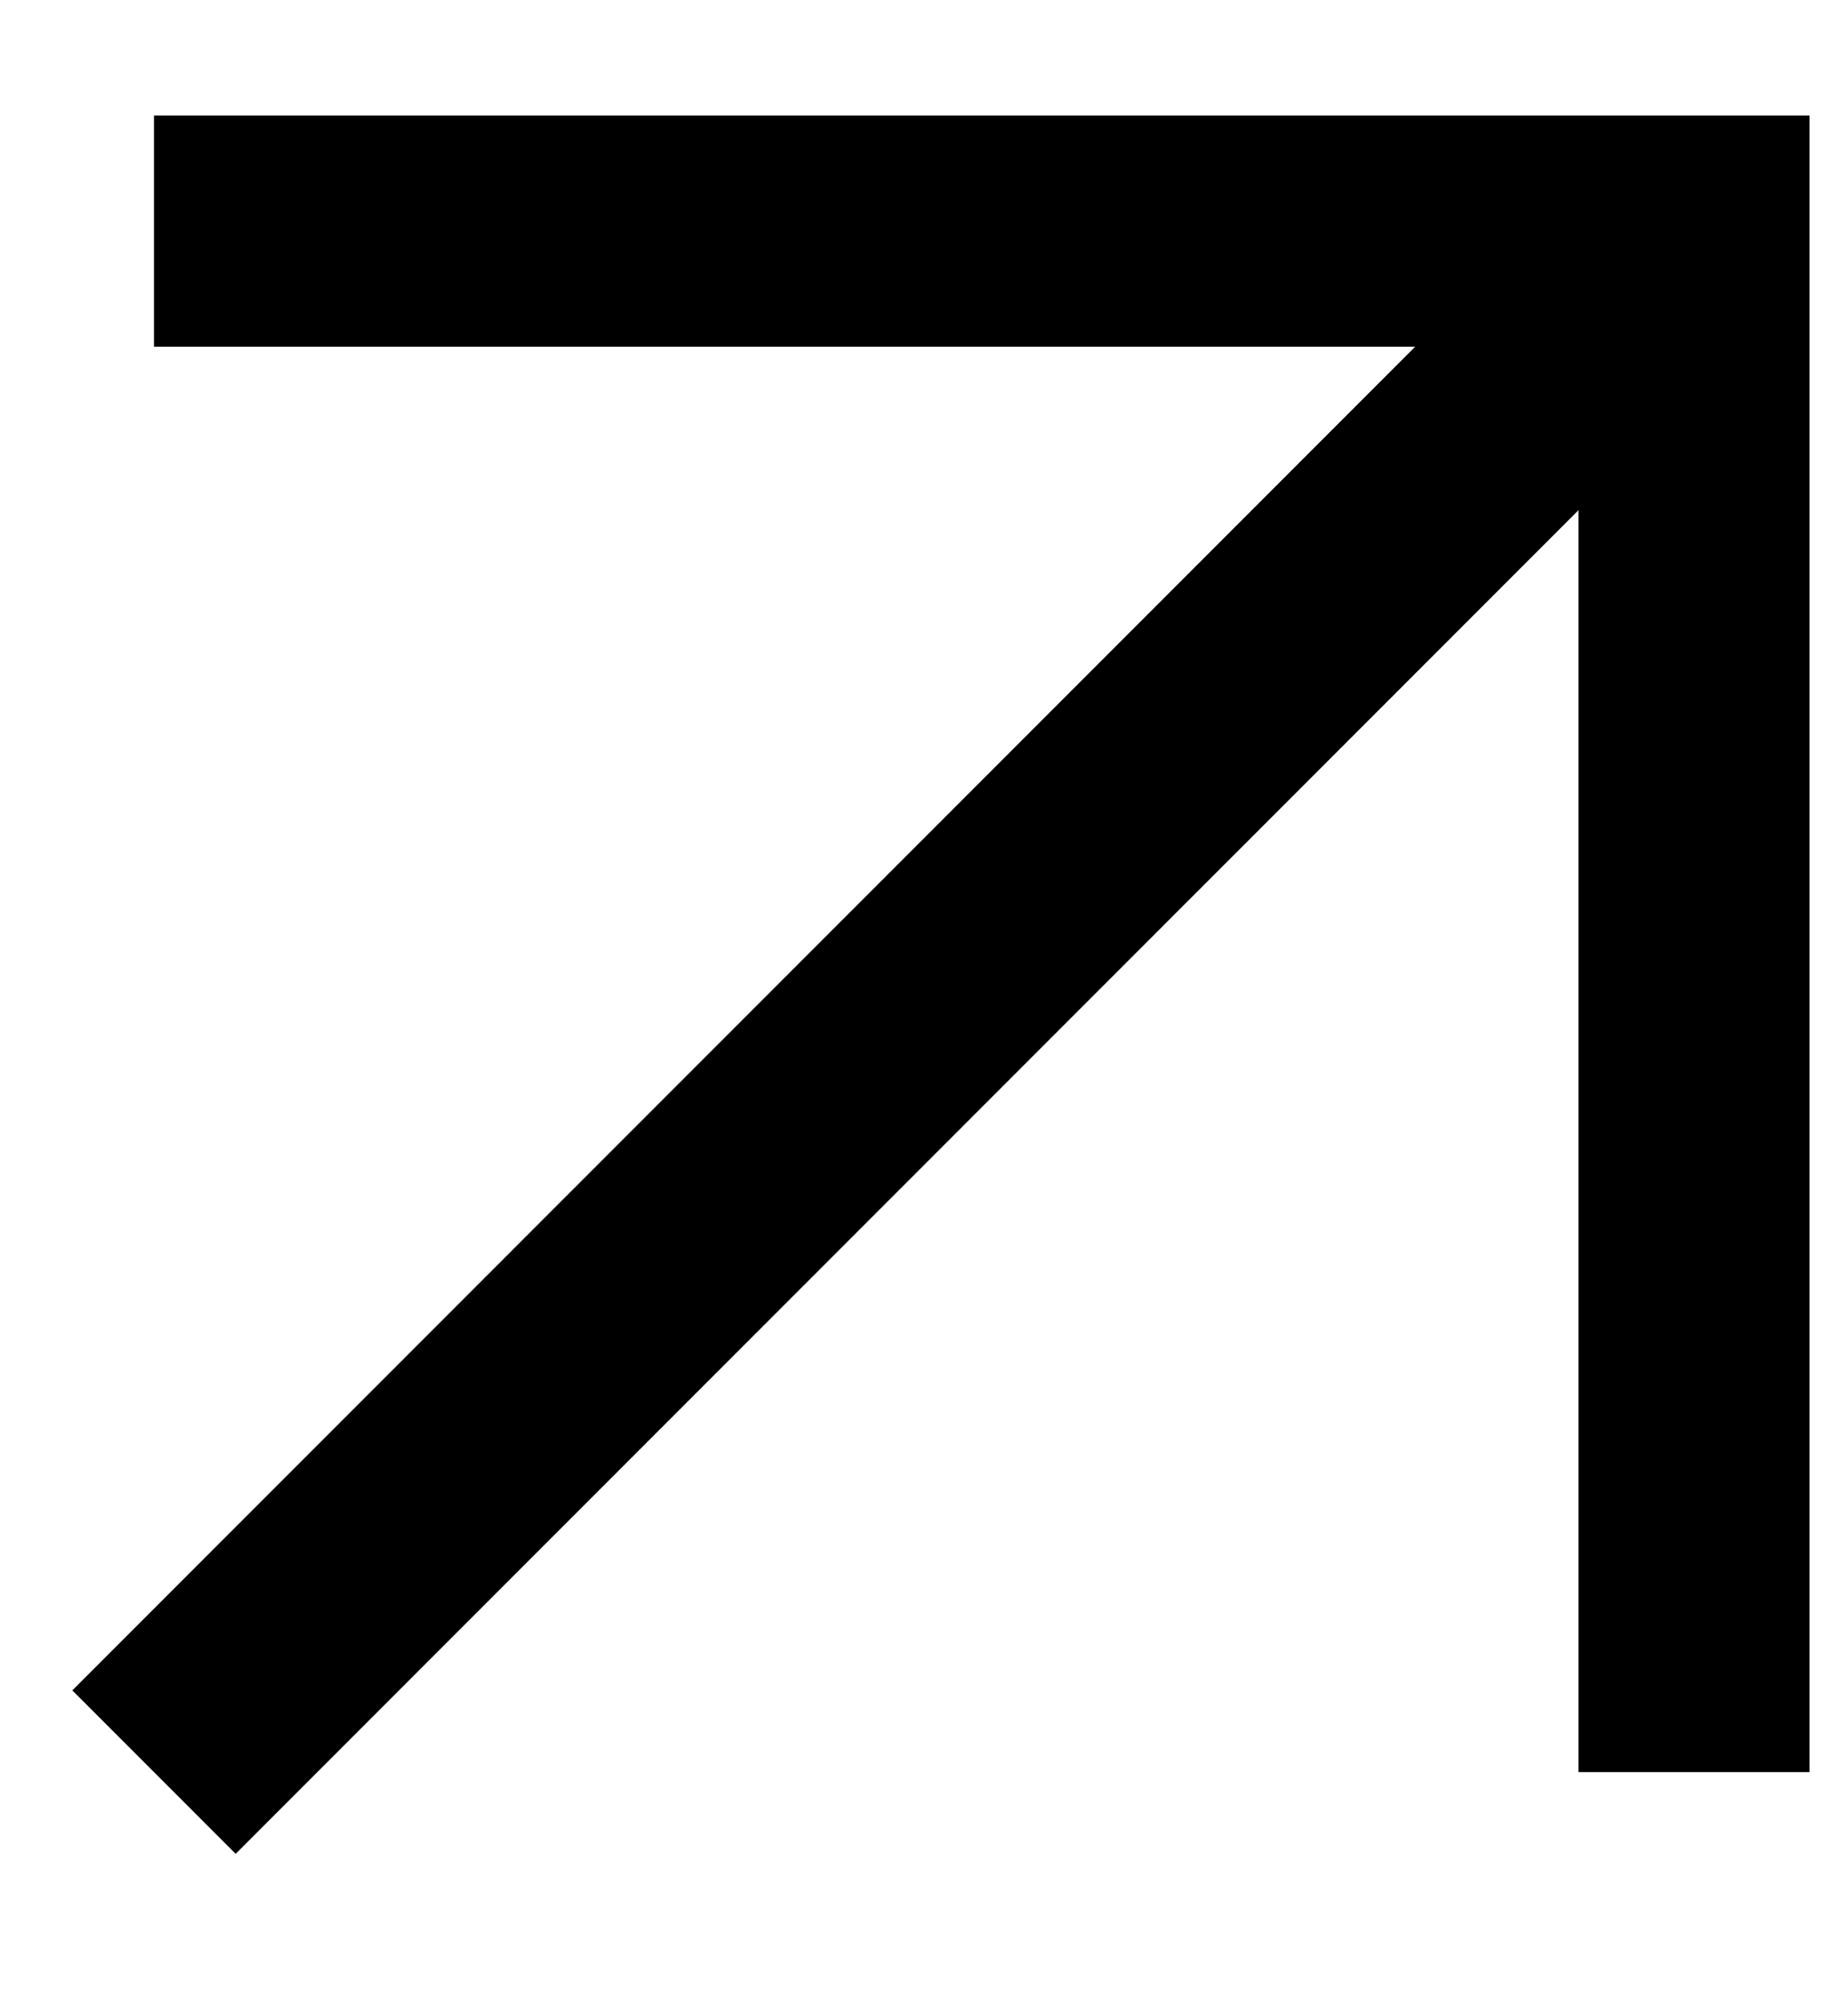
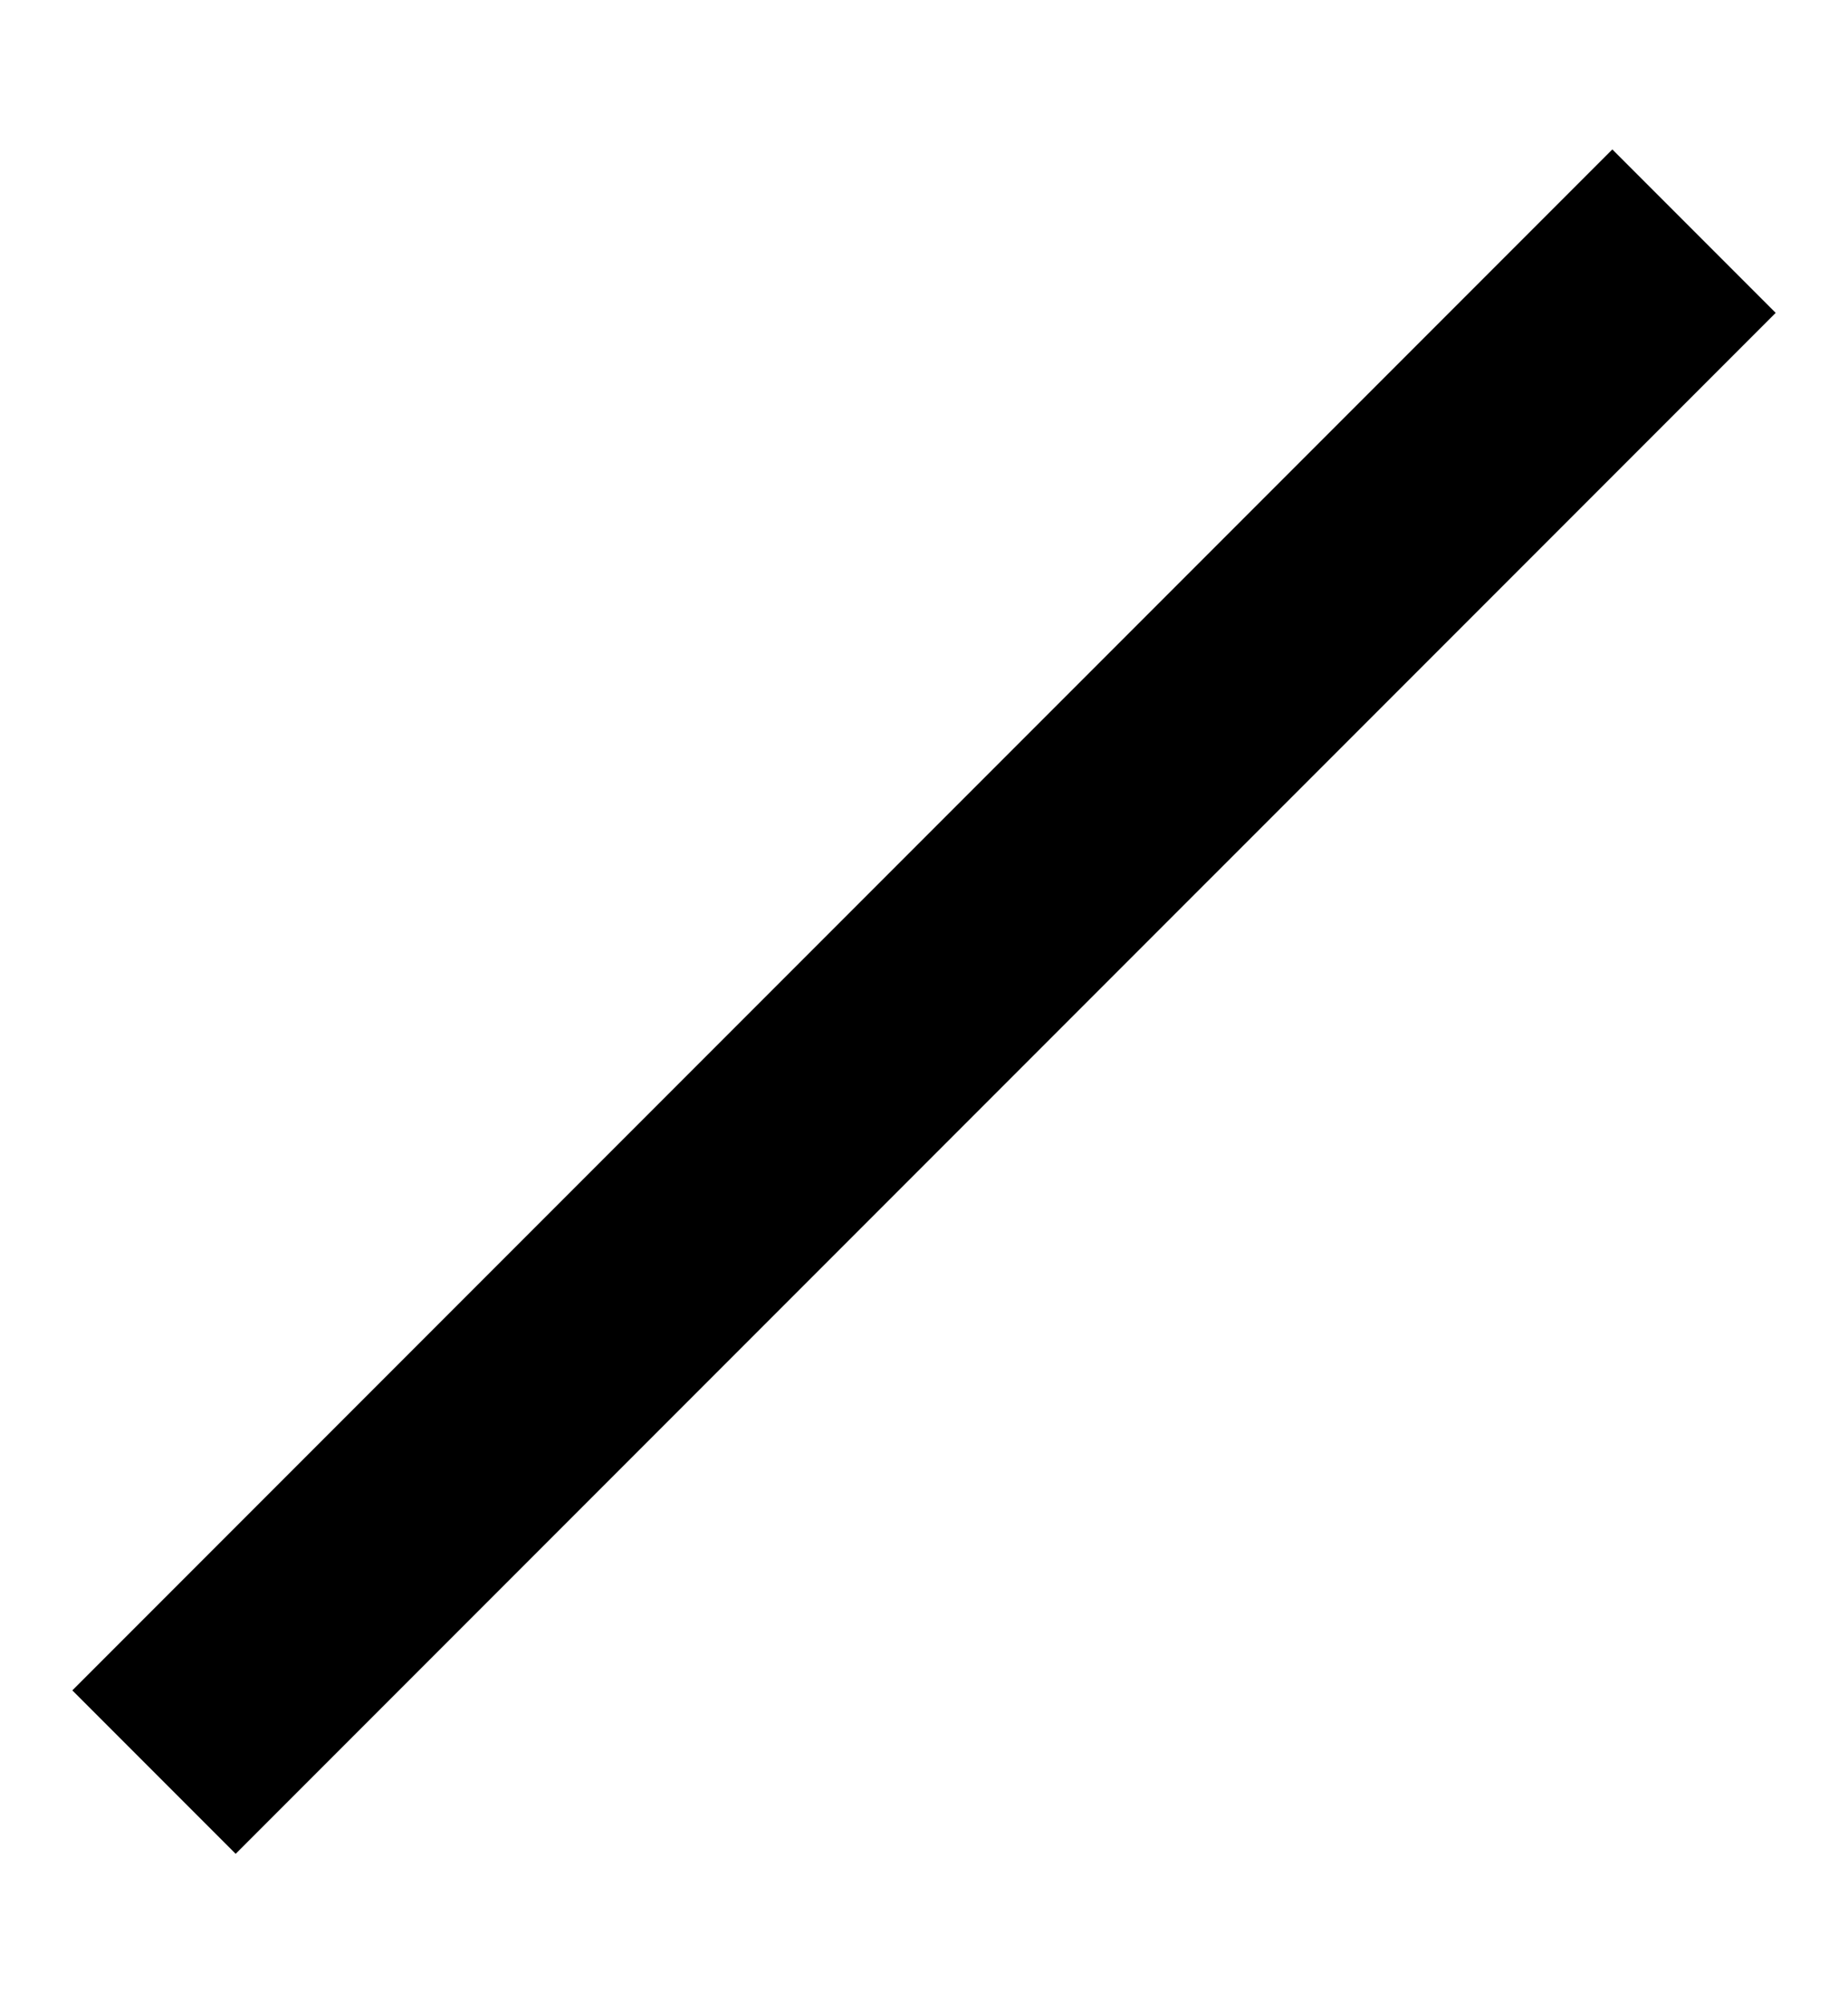
<svg xmlns="http://www.w3.org/2000/svg" width="12" height="13" viewBox="0 0 12 13" fill="none">
-   <path d="M1 1.5H11V11.5" stroke="black" stroke-width="1.5" />
  <path d="M11 1.5L1 11.5" stroke="black" stroke-width="1.5" />
</svg>